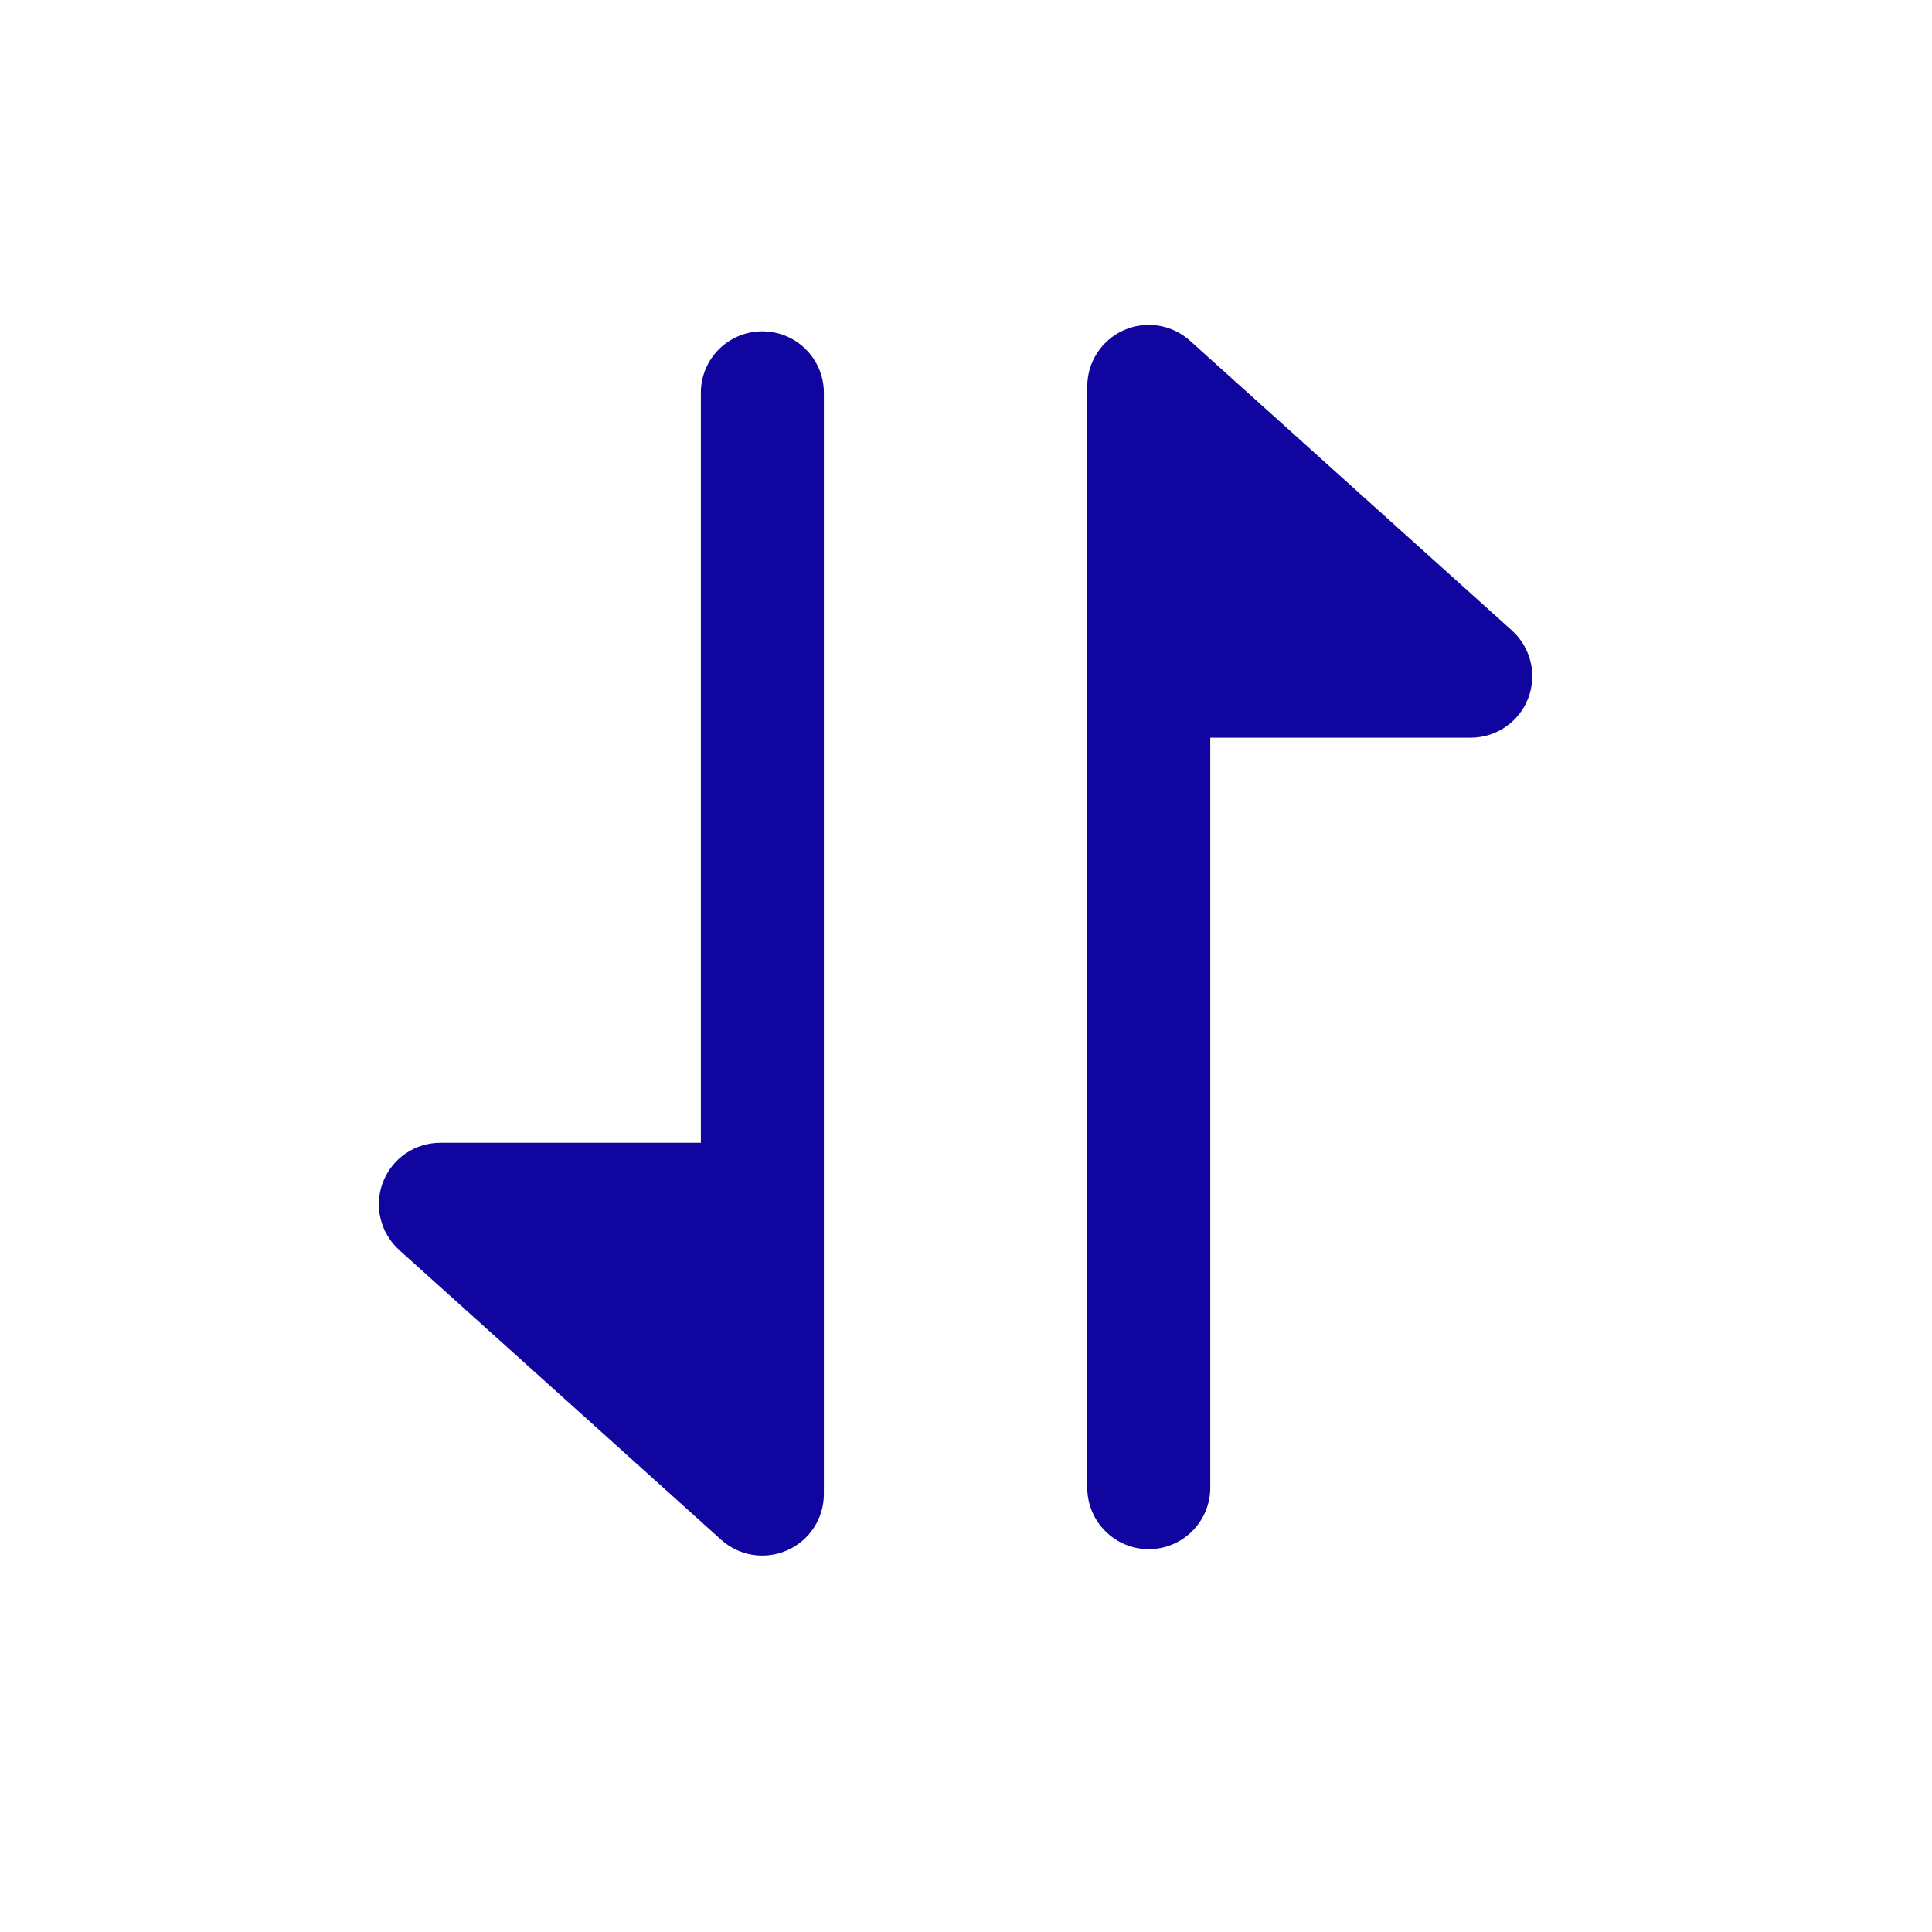
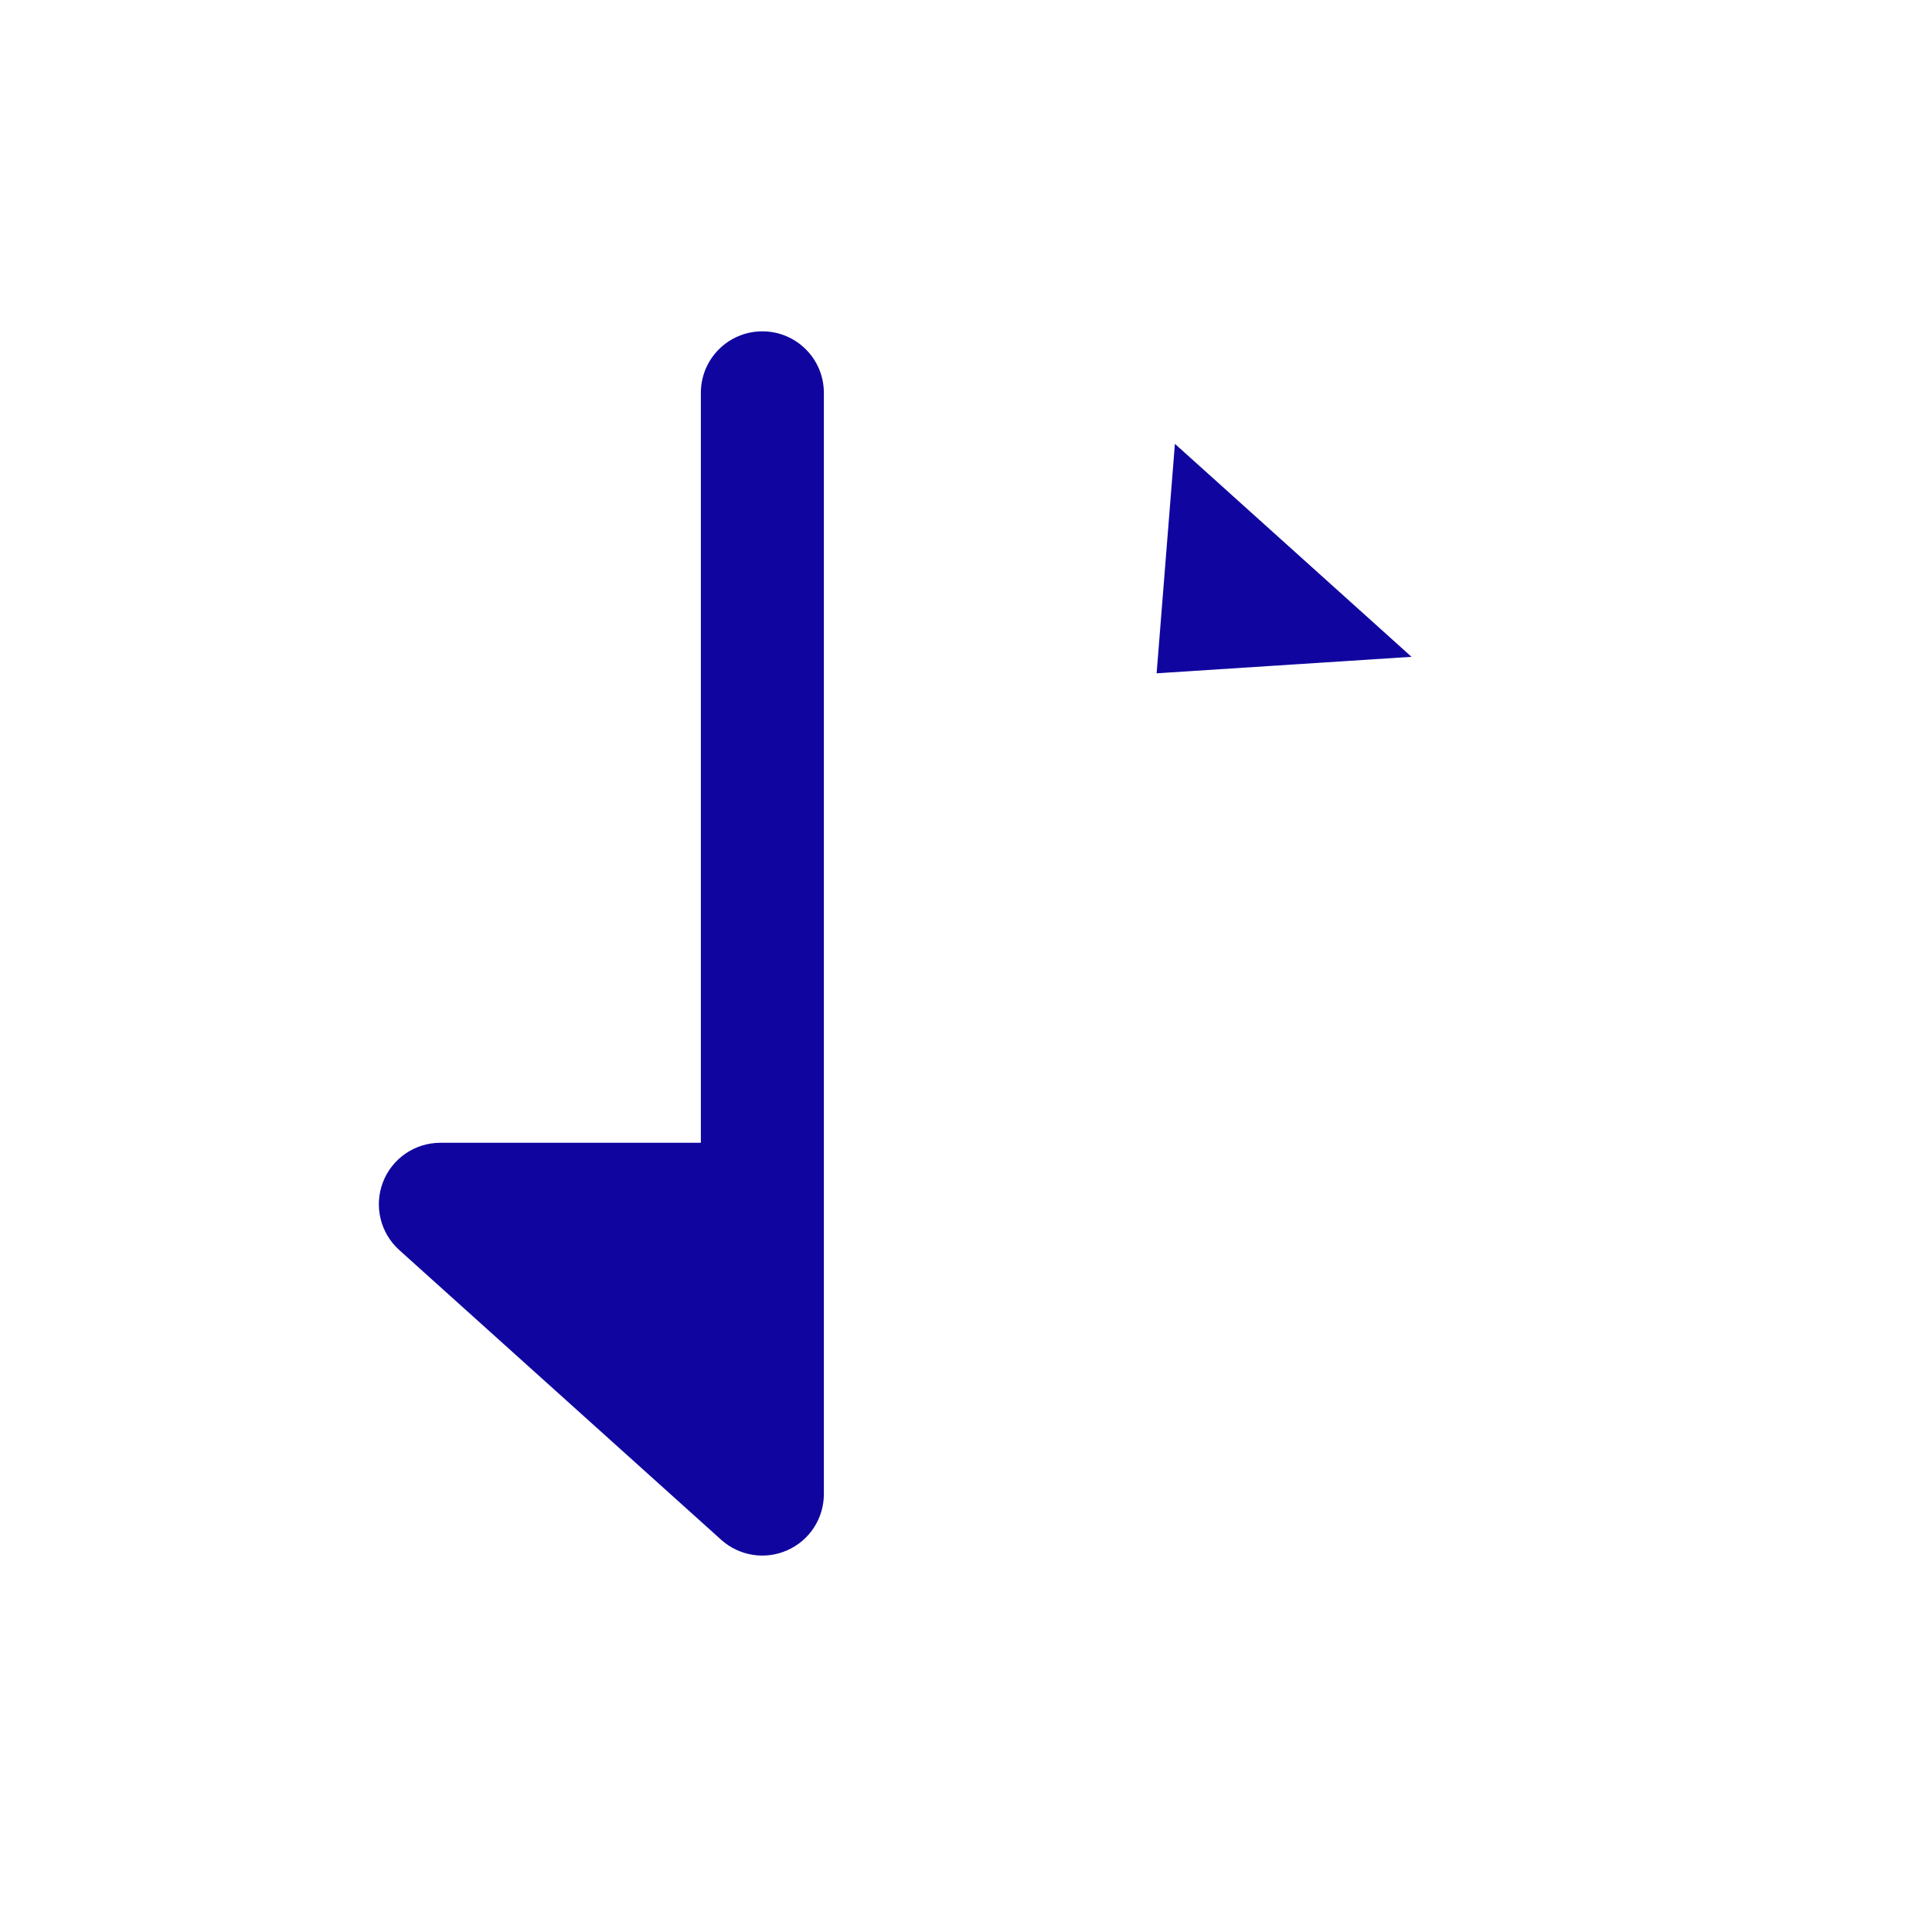
<svg xmlns="http://www.w3.org/2000/svg" width="30" height="30" fill="none" viewBox="0 0 30 30">
  <g id="Sort-icon">
    <g id="sort-icon">
-       <path id="Vector 1" d="M16.883 23.1C16.883 23.627 17.311 24.055 17.838 24.055C18.365 24.055 18.793 23.627 18.793 23.1H16.883ZM17.838 6L18.477 5.29C18.196 5.038 17.794 4.974 17.449 5.128C17.105 5.281 16.883 5.623 16.883 6H17.838ZM22.838 10.5V11.455C23.233 11.455 23.588 11.211 23.73 10.842C23.871 10.473 23.771 10.055 23.477 9.79L22.838 10.5ZM17.199 6.71L22.199 11.21L23.477 9.79L18.477 5.29L17.199 6.71ZM18.793 23.1V10.5H16.883V23.1H18.793ZM18.793 10.5V6H16.883V10.5H18.793ZM22.838 9.545H17.838V11.455H22.838V9.545Z" fill="#10069F" />
      <path id="Polygon 1" d="M17.96 10.455L18.244 6.892L21.918 10.199L17.96 10.455Z" fill="#10069F" />
      <path id="Vector 2" d="M12.793 6.1C12.793 5.572 12.365 5.145 11.838 5.145C11.31 5.145 10.883 5.572 10.883 6.1H12.793ZM11.838 23.2L11.199 23.91C11.479 24.162 11.882 24.226 12.226 24.072C12.571 23.919 12.793 23.577 12.793 23.2H11.838ZM6.838 18.7V17.745C6.442 17.745 6.088 17.988 5.946 18.358C5.805 18.727 5.905 19.145 6.199 19.41L6.838 18.7ZM12.477 22.49L7.477 17.99L6.199 19.41L11.199 23.91L12.477 22.49ZM10.883 6.1V18.7H12.793V6.1H10.883ZM10.883 18.7V23.2H12.793V18.7H10.883ZM6.838 19.655H11.838V17.745H6.838V19.655Z" fill="#10069F" />
      <path id="Polygon 2" d="M11.787 18.809L11.503 22.372L7.829 19.065L11.787 18.809Z" fill="#10069F" />
    </g>
  </g>
</svg>